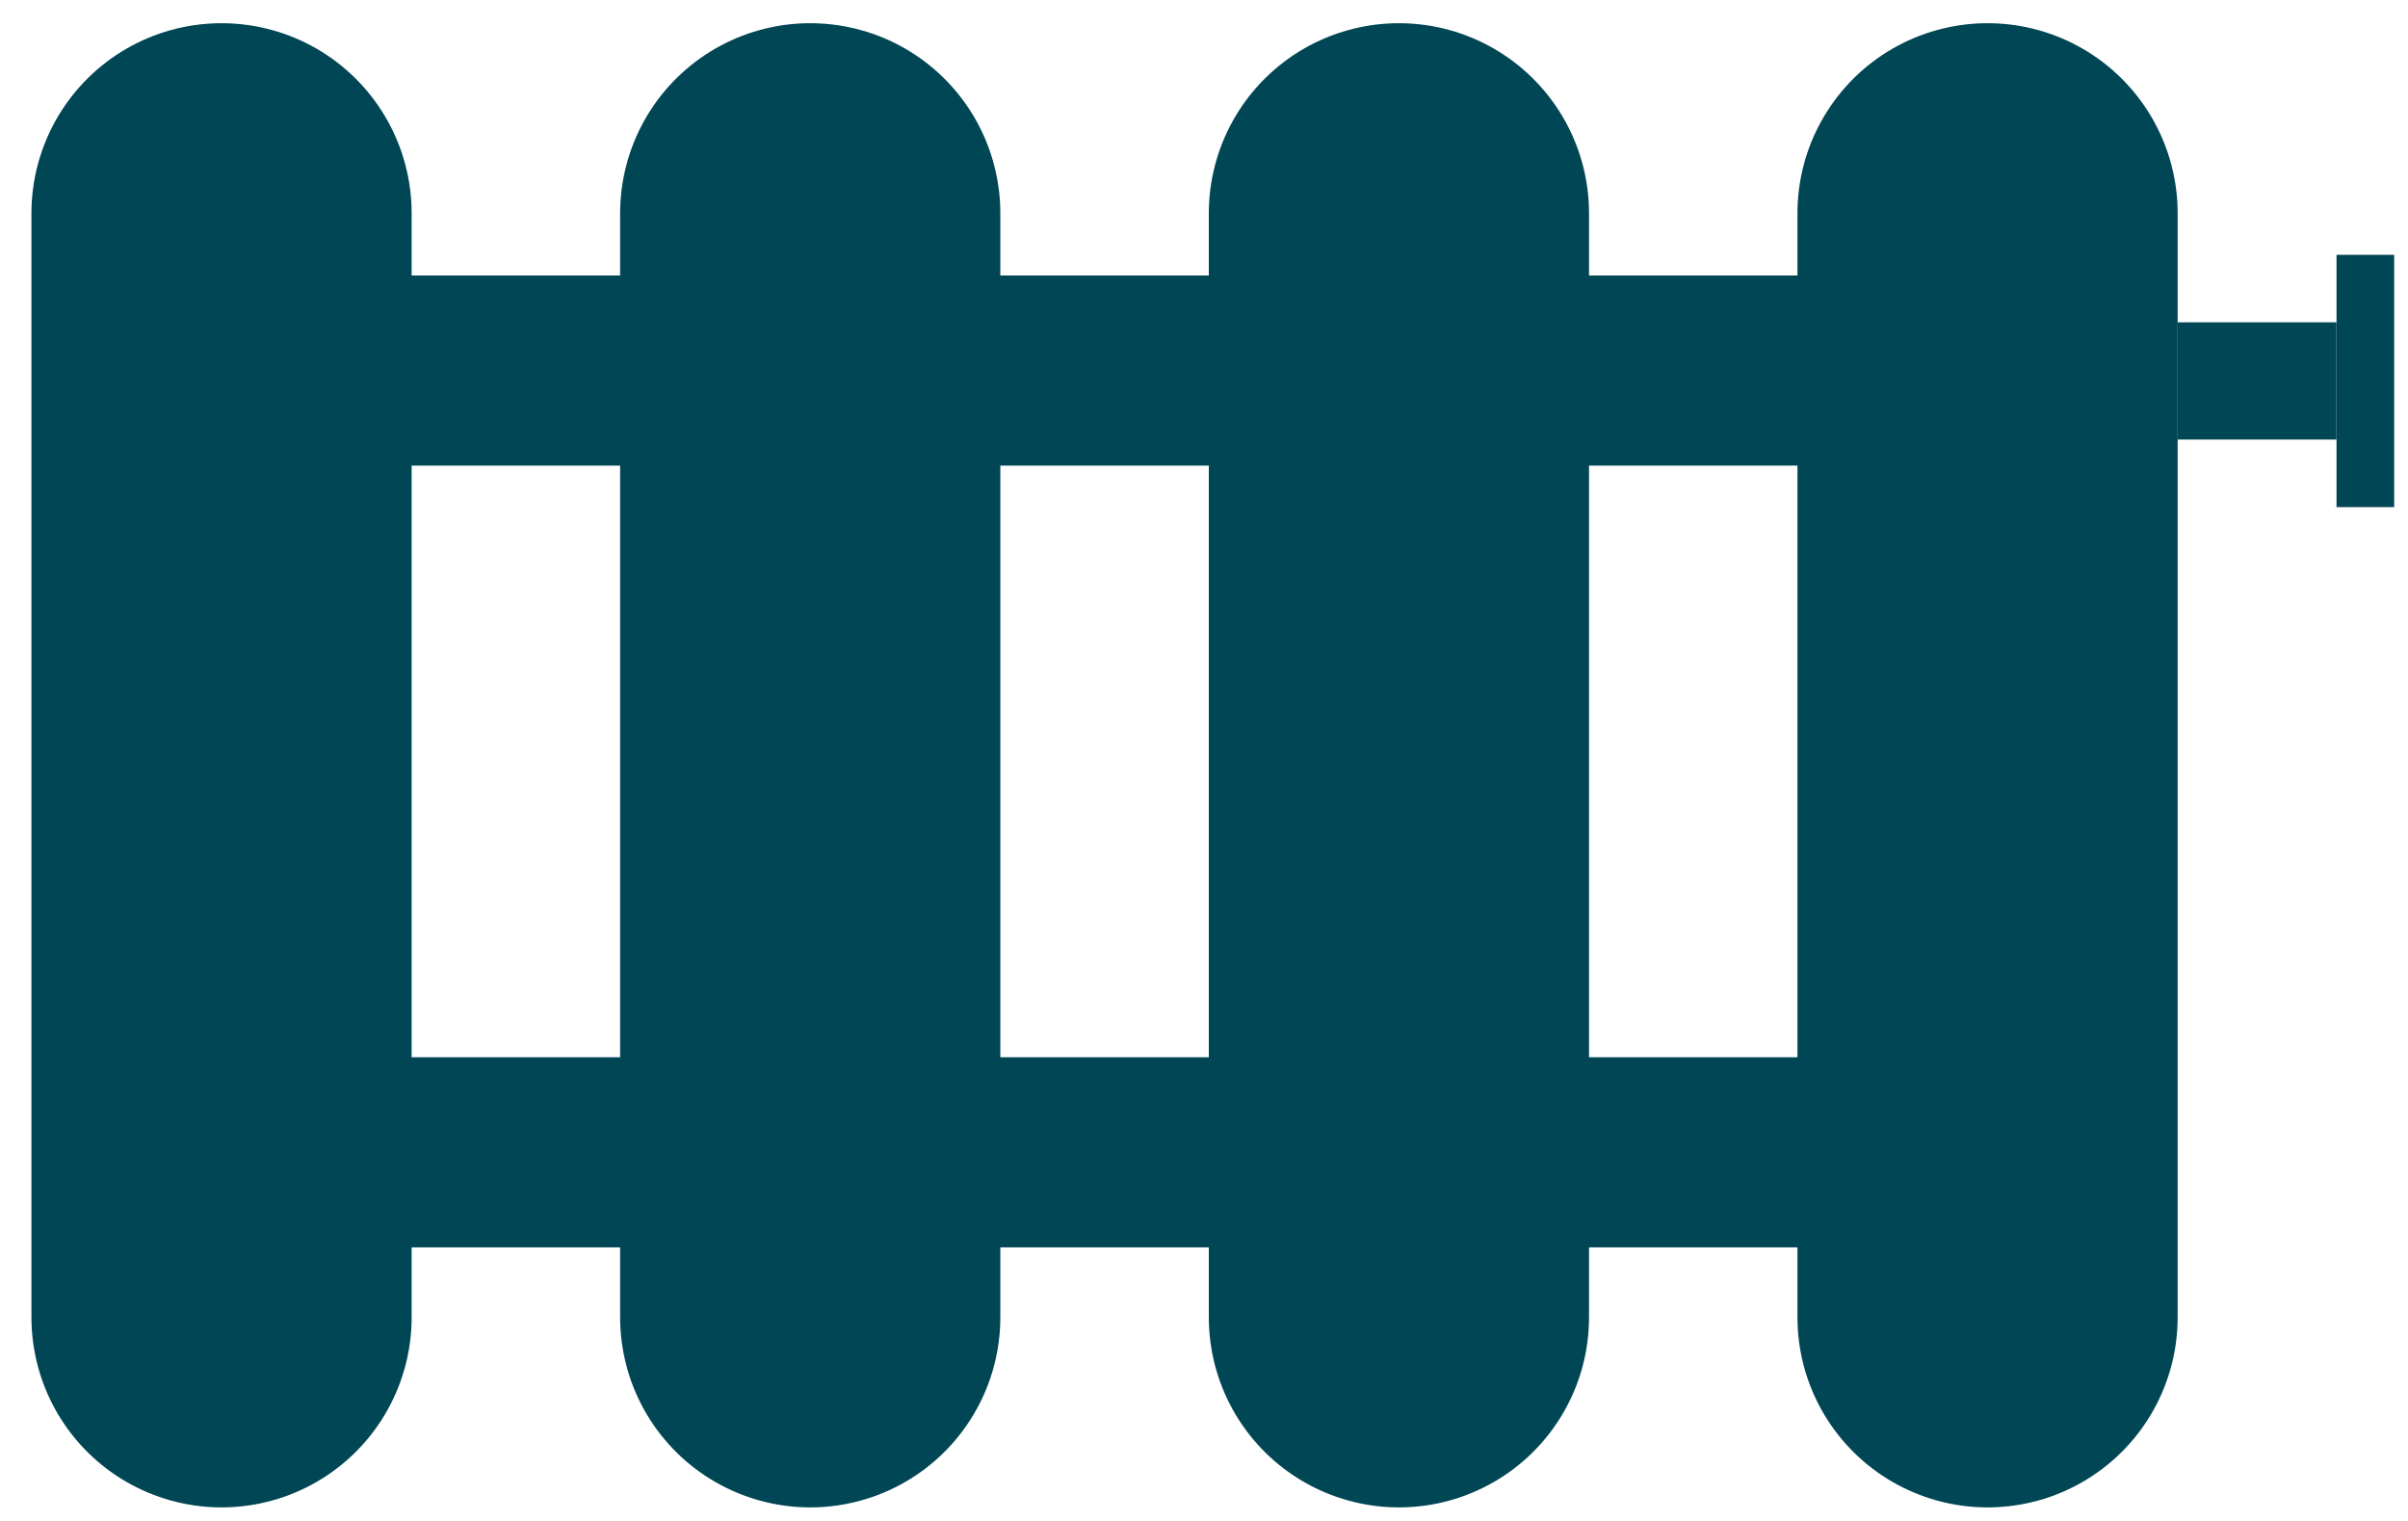
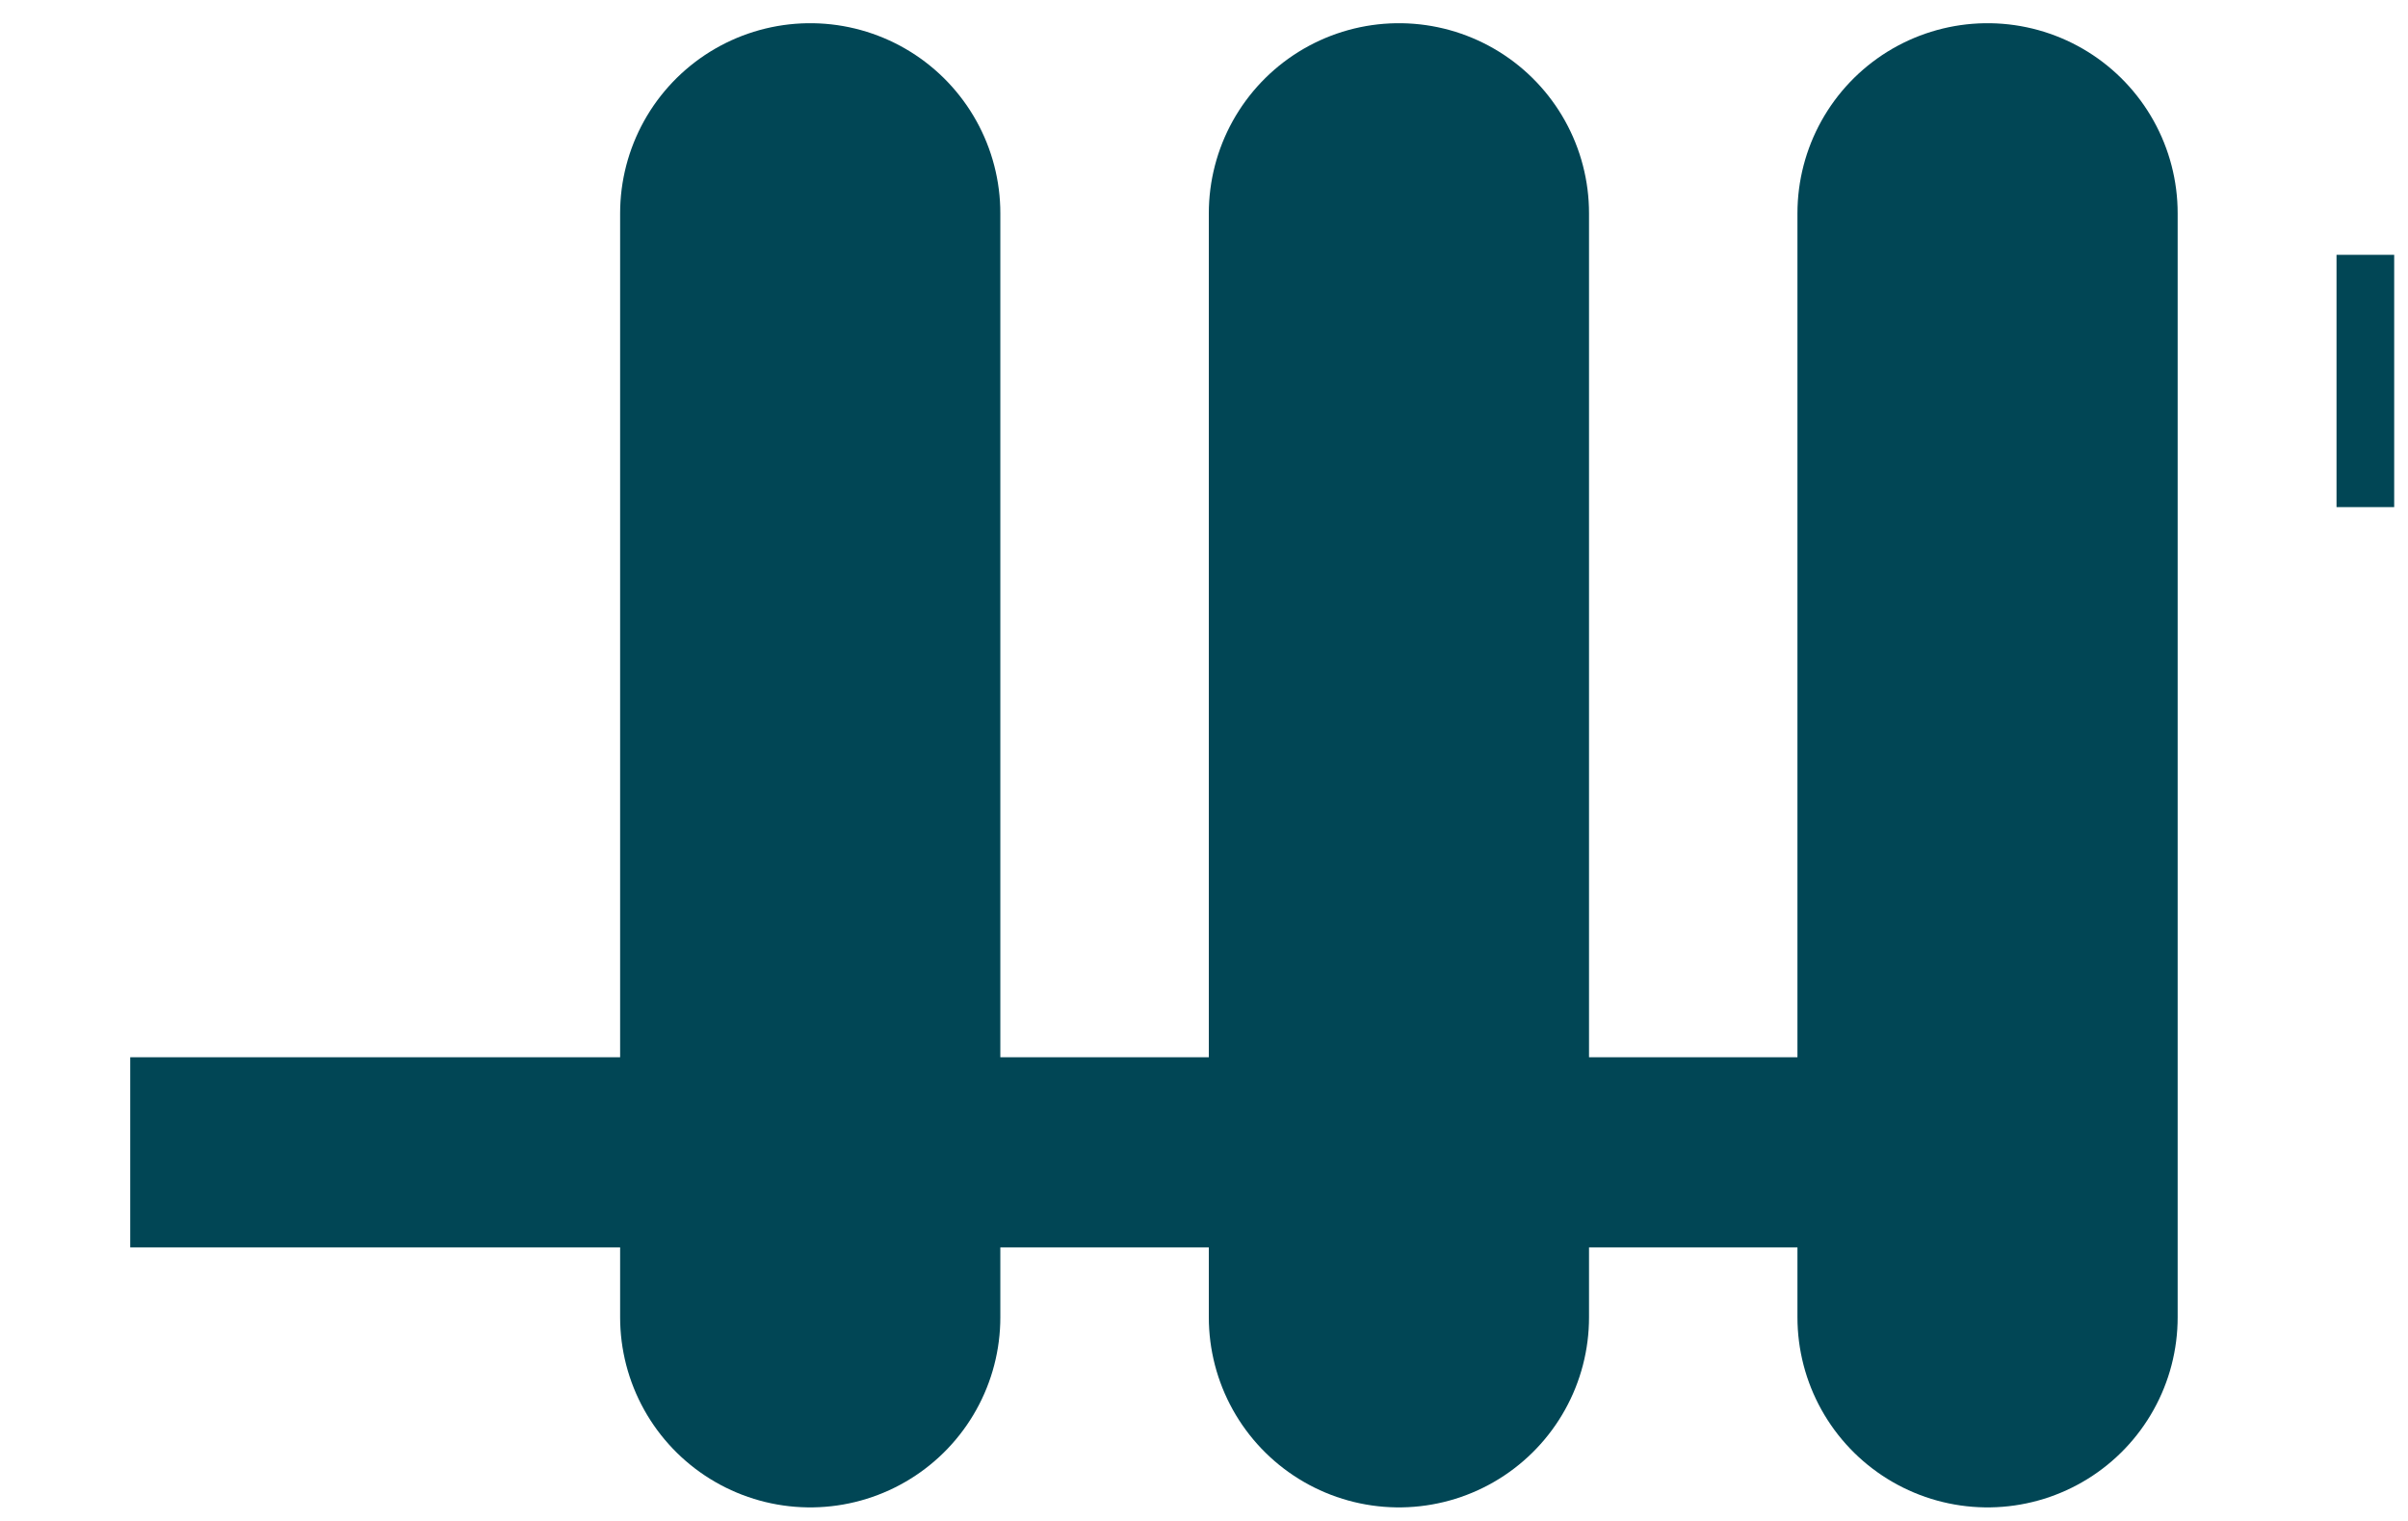
<svg xmlns="http://www.w3.org/2000/svg" width="38px" height="24px" viewBox="0 0 38 24" version="1.1">
  <title>Gruppe_10</title>
  <desc>Created with Sketch.</desc>
  <g id="Page-1" stroke="none" stroke-width="1" fill="none" fill-rule="evenodd">
    <g id="strom_heizung_auto" transform="translate(-942, -529)">
      <g id="Web_1920_1" transform="translate(879, 528)">
        <g id="Gruppe_10" transform="translate(65, 3.786)">
          <g id="Gruppe_9-Clipped" stroke="#014655">
            <g id="Gruppe_9">
              <g id="Gruppe_3" transform="translate(0.496, 0.58)" stroke-linecap="round" stroke-width="6">
-                 <path d="M1,0 L1,17.42" id="Pfad_3" />
-               </g>
+                 </g>
              <g id="Gruppe_4" transform="translate(19.076, 0.58)" stroke-linecap="round" stroke-width="6">
                <path d="M1,0 L1,17.42" id="Pfad_4" />
              </g>
              <g id="Gruppe_5" transform="translate(9.786, 0.58)" stroke-linecap="round" stroke-width="6">
                <path d="M1,0 L1,17.42" id="Pfad_5" />
              </g>
              <g id="Gruppe_6" transform="translate(28.365, 0.58)" stroke-linecap="round" stroke-width="6">
                <path d="M1,0 L1,17.42" id="Pfad_6" />
              </g>
              <g id="Gruppe_7" transform="translate(0.055, 2.061)" stroke-width="3">
-                 <path d="M0,1 L31.138,1" id="Pfad_7" />
-               </g>
+                 </g>
              <g id="Gruppe_8" transform="translate(0.055, 14.397)" stroke-width="3">
                <path d="M0,1 L31.138,1" id="Pfad_8" />
              </g>
            </g>
          </g>
-           <polygon id="Pfad_10" fill="#014655" fill-rule="nonzero" points="32.365 4.15 34.871 4.15 34.871 2.3 32.365 2.3" />
          <polygon id="Pfad_11" fill="#014655" fill-rule="nonzero" points="34.872 5.216 35.782 5.216 35.782 1.235 34.872 1.235" />
        </g>
      </g>
    </g>
  </g>
</svg>